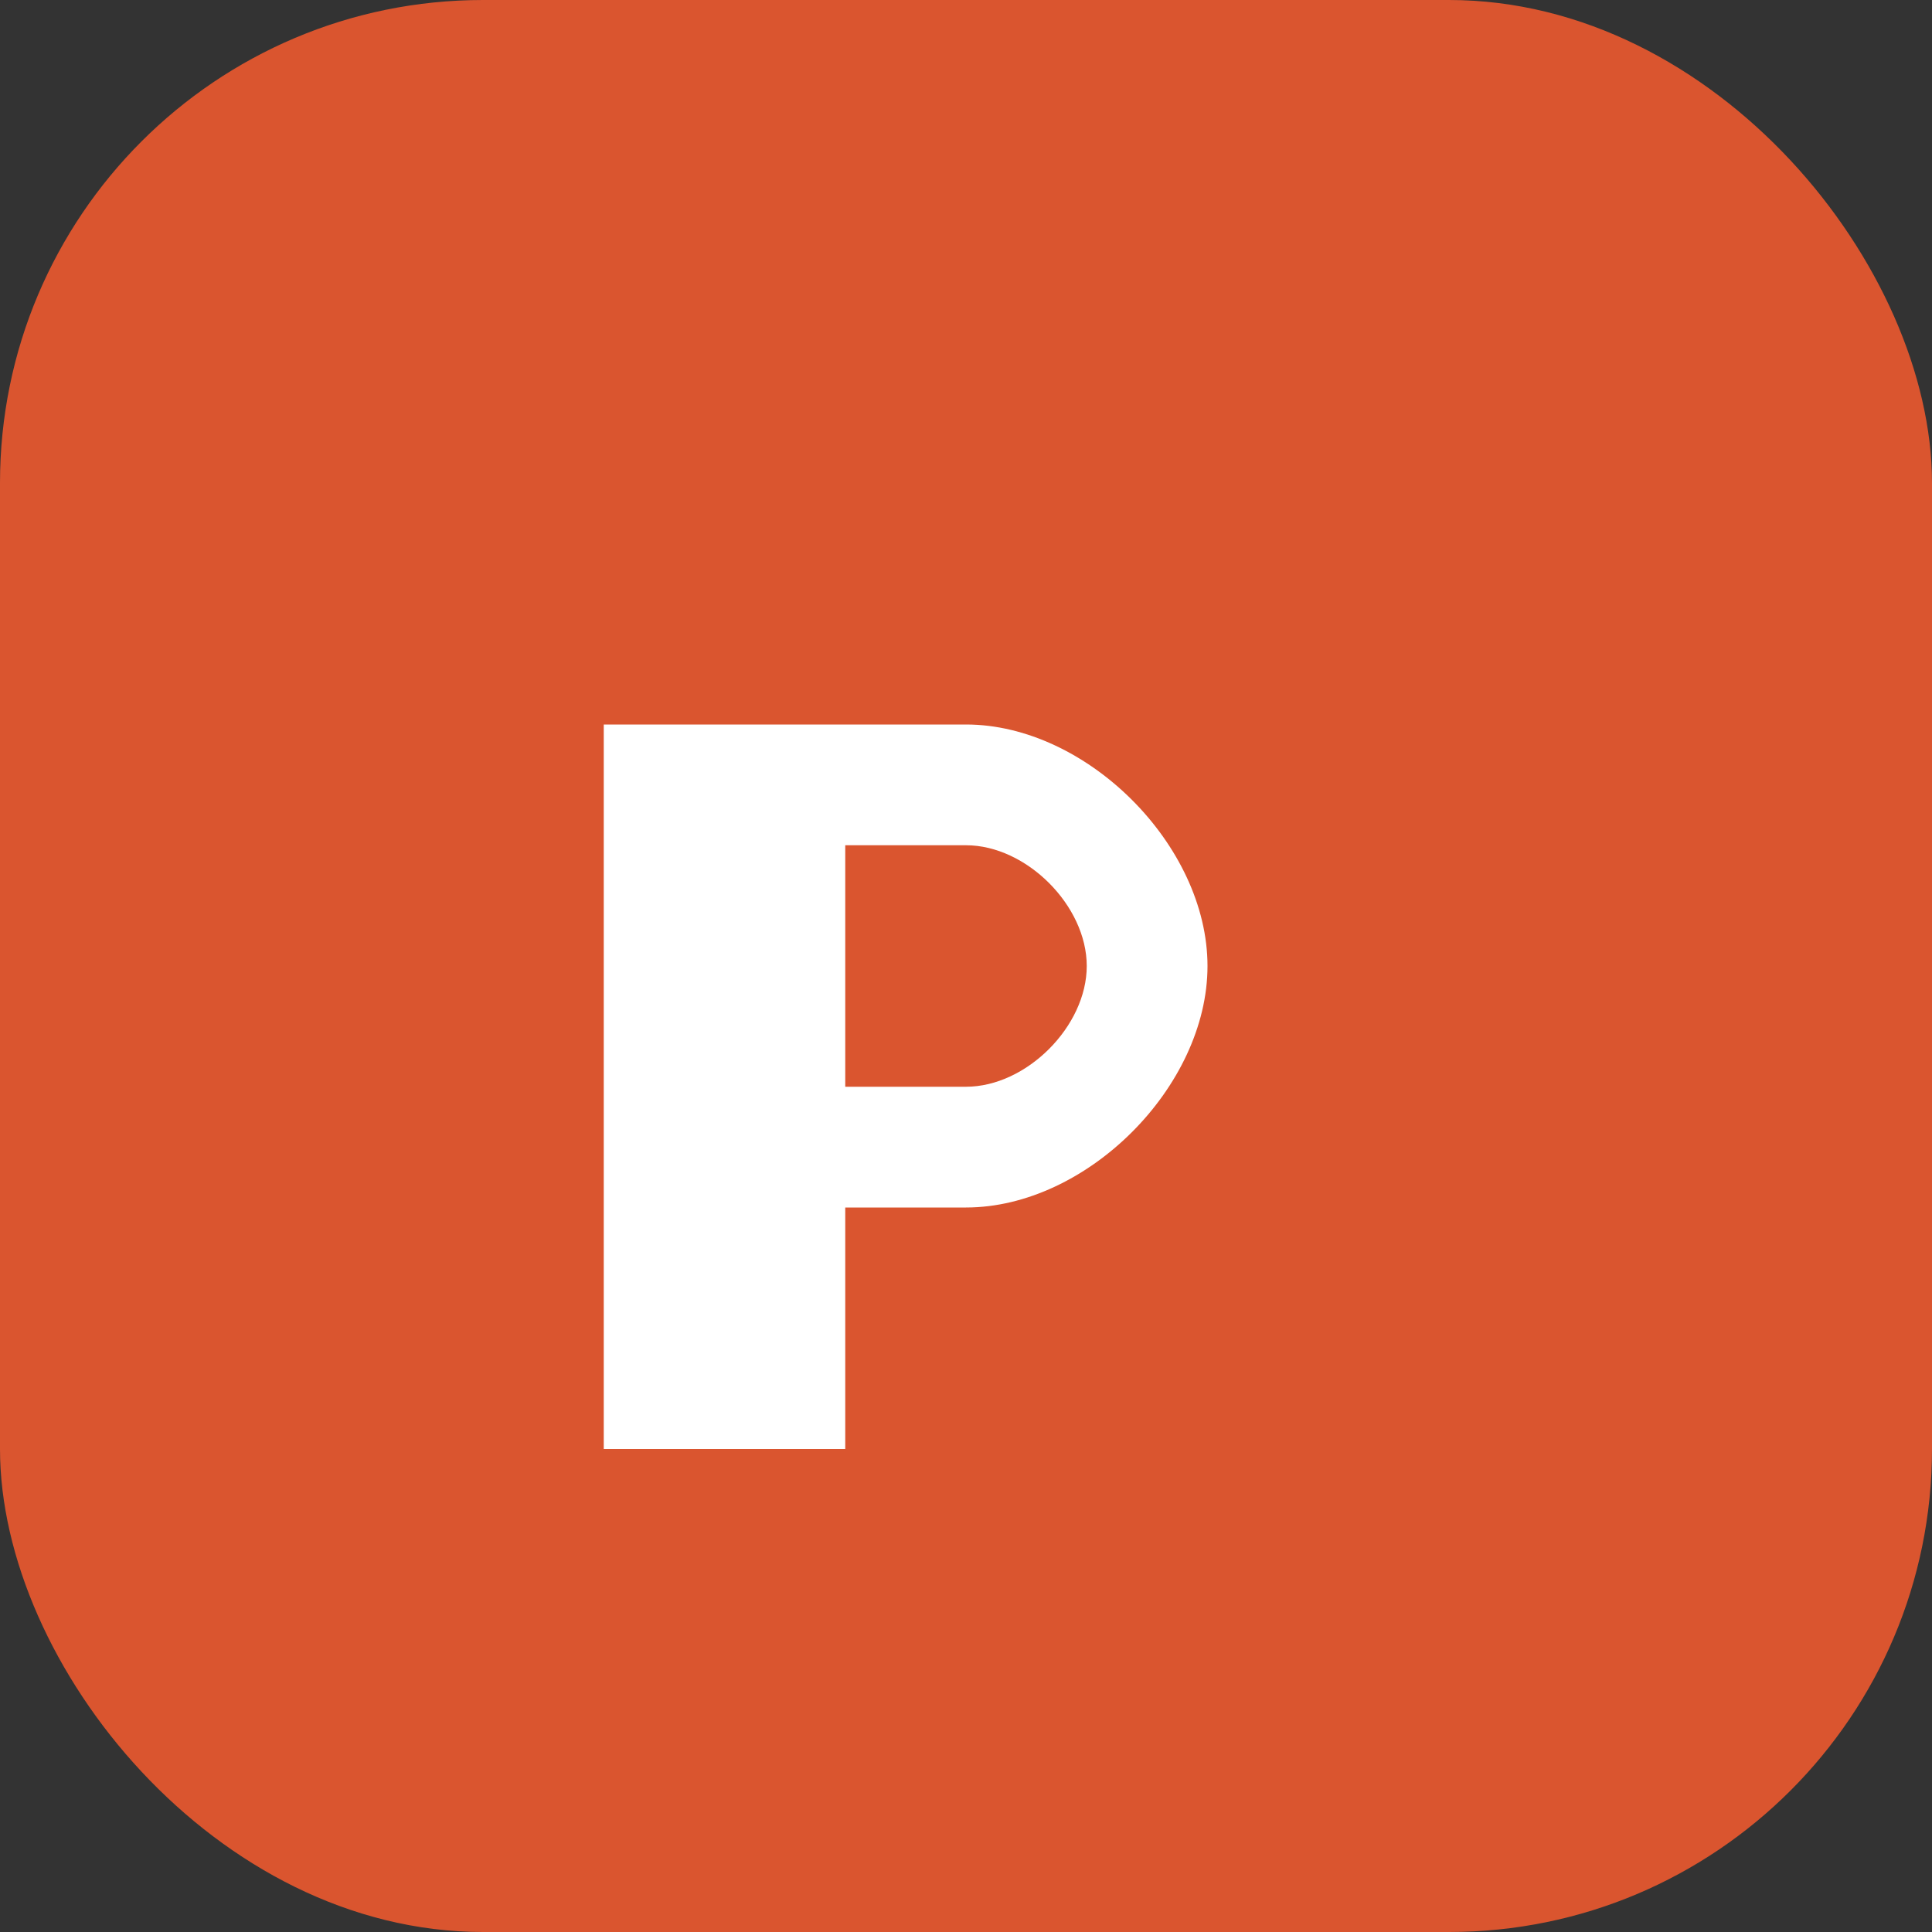
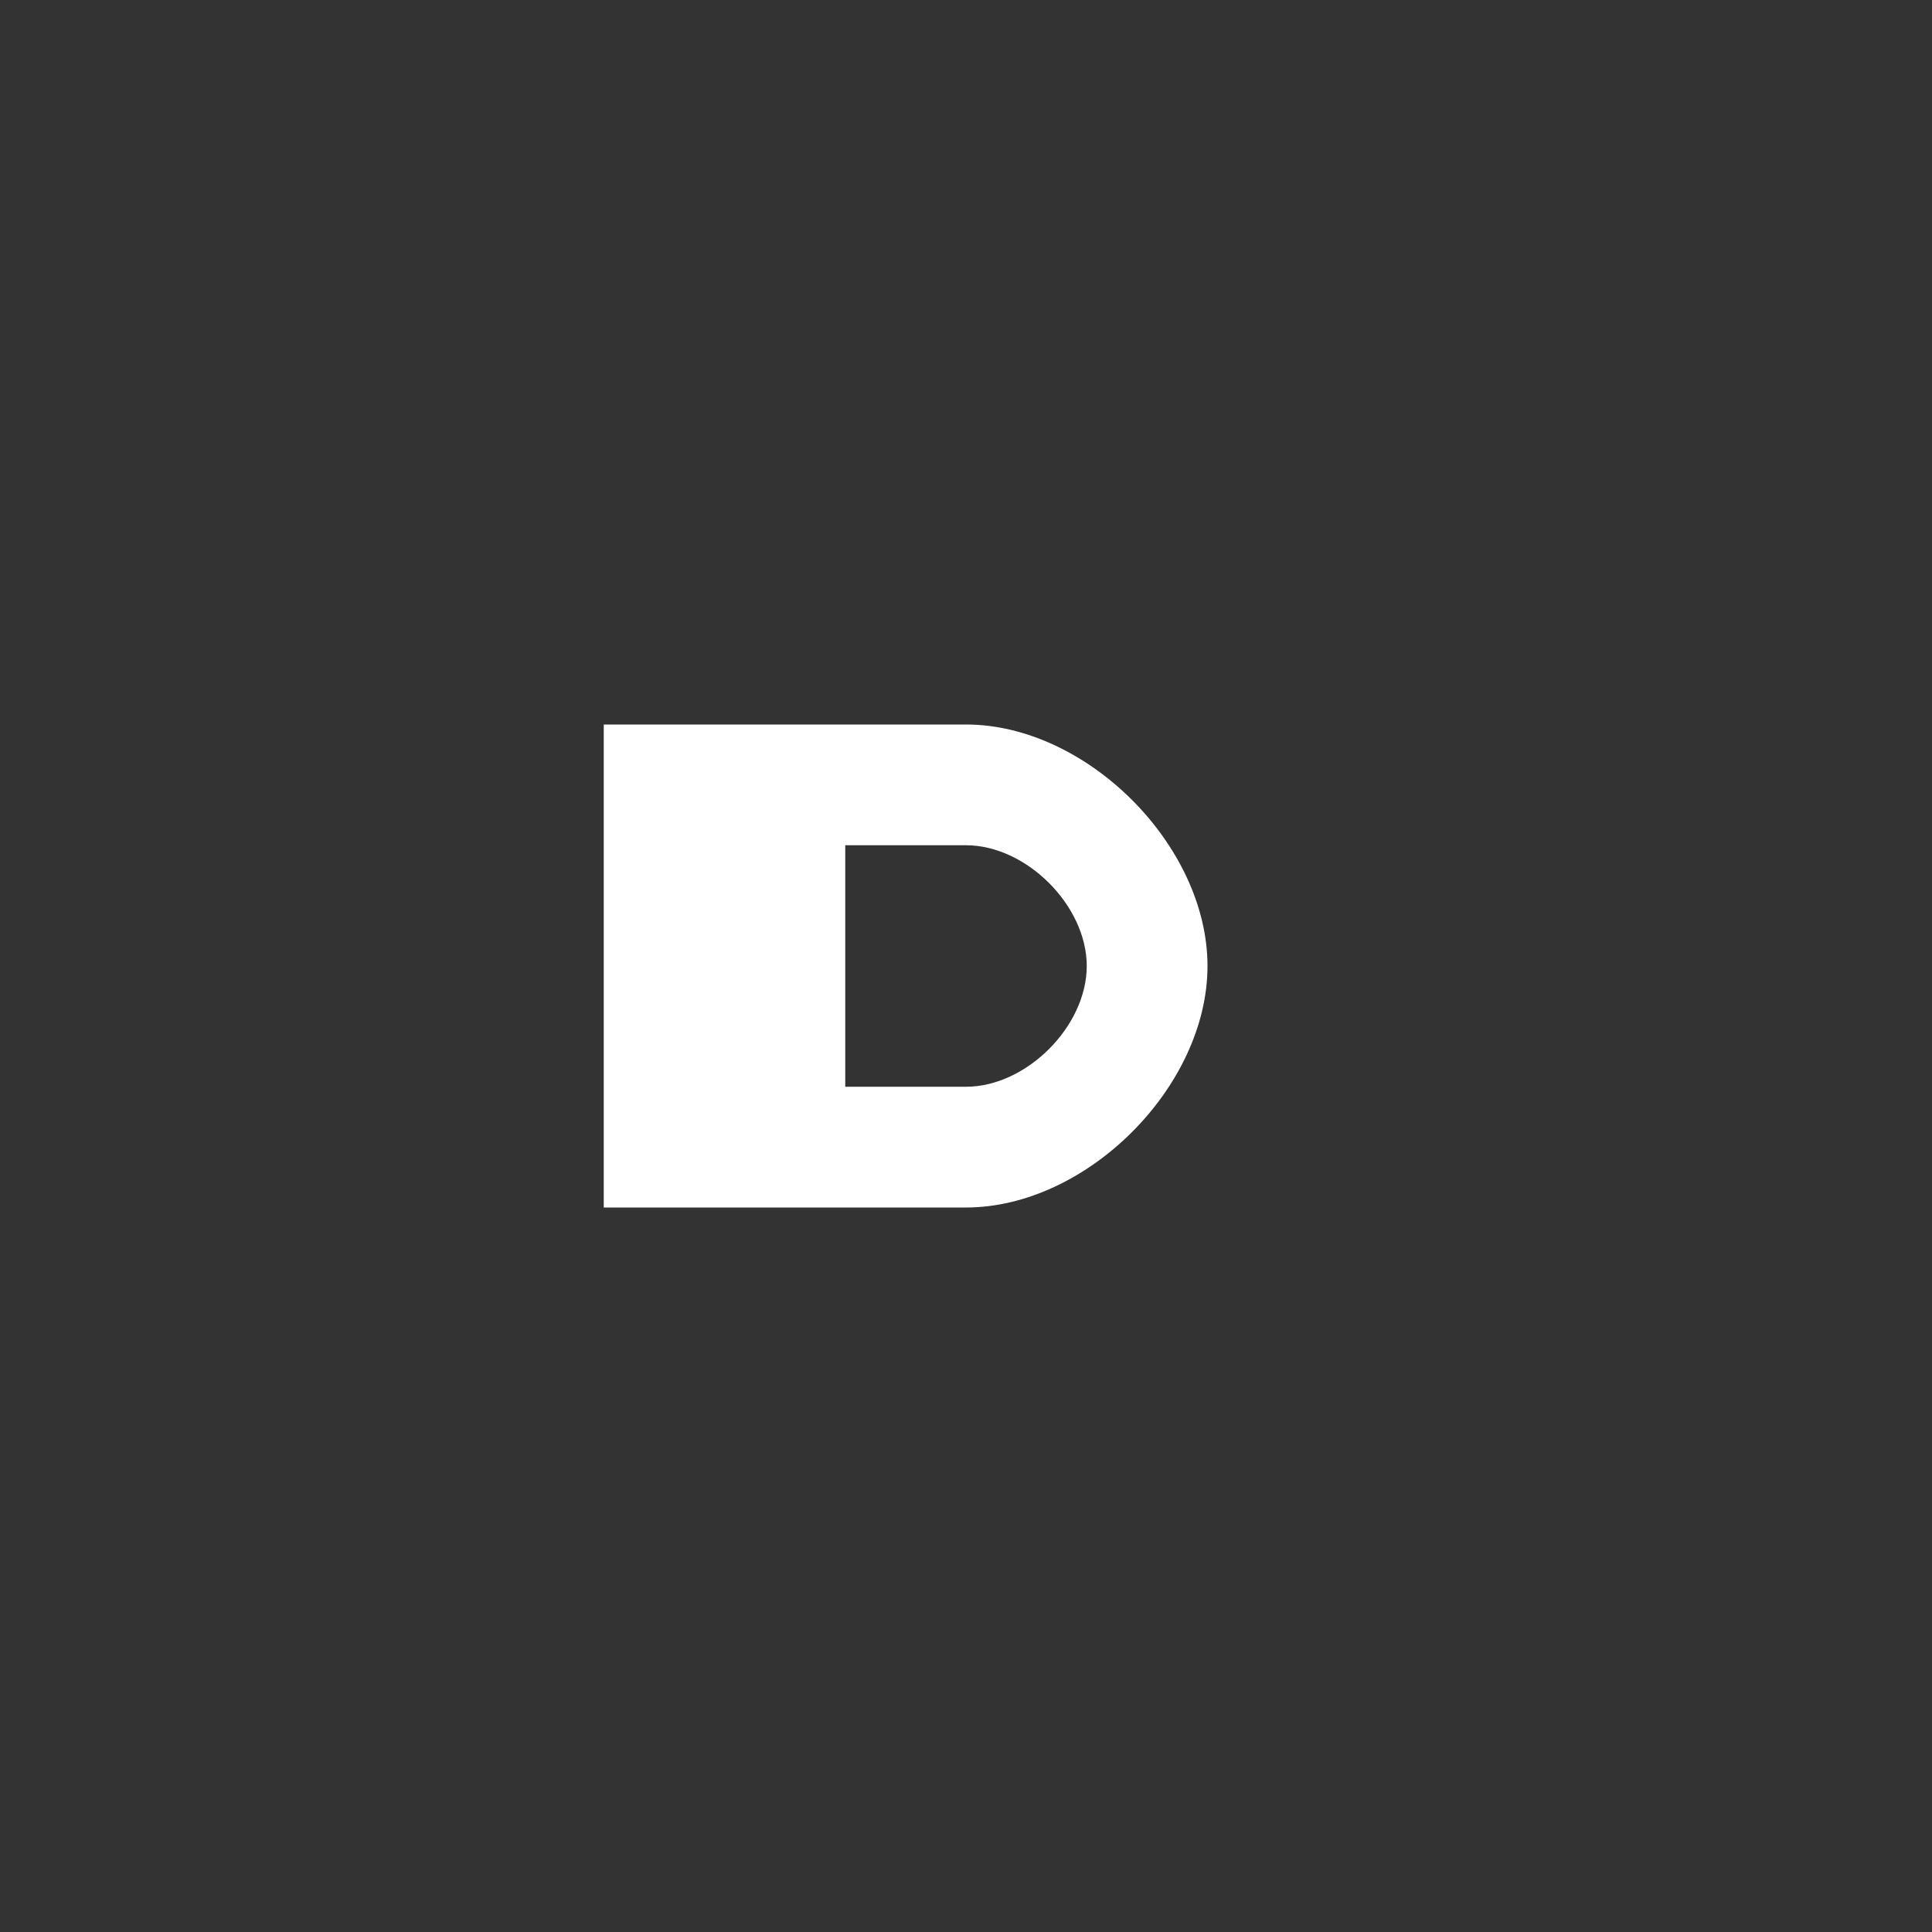
<svg xmlns="http://www.w3.org/2000/svg" width="32" height="32" viewBox="0 0 32 32" fill="none">
  <rect x="0" y="0" width="32" height="32" fill="#333333" stroke="none" />
-   <rect width="32" height="32" rx="8" fill="#DA552F" />
-   <path d="M10 12h6c2 0 4 2 4 4s-2 4-4 4h-2v4h-4V12zm4 6h2c1 0 2-1 2-2s-1-2-2-2h-2v4z" fill="white" />
+   <path d="M10 12h6c2 0 4 2 4 4s-2 4-4 4h-2h-4V12zm4 6h2c1 0 2-1 2-2s-1-2-2-2h-2v4z" fill="white" />
</svg>